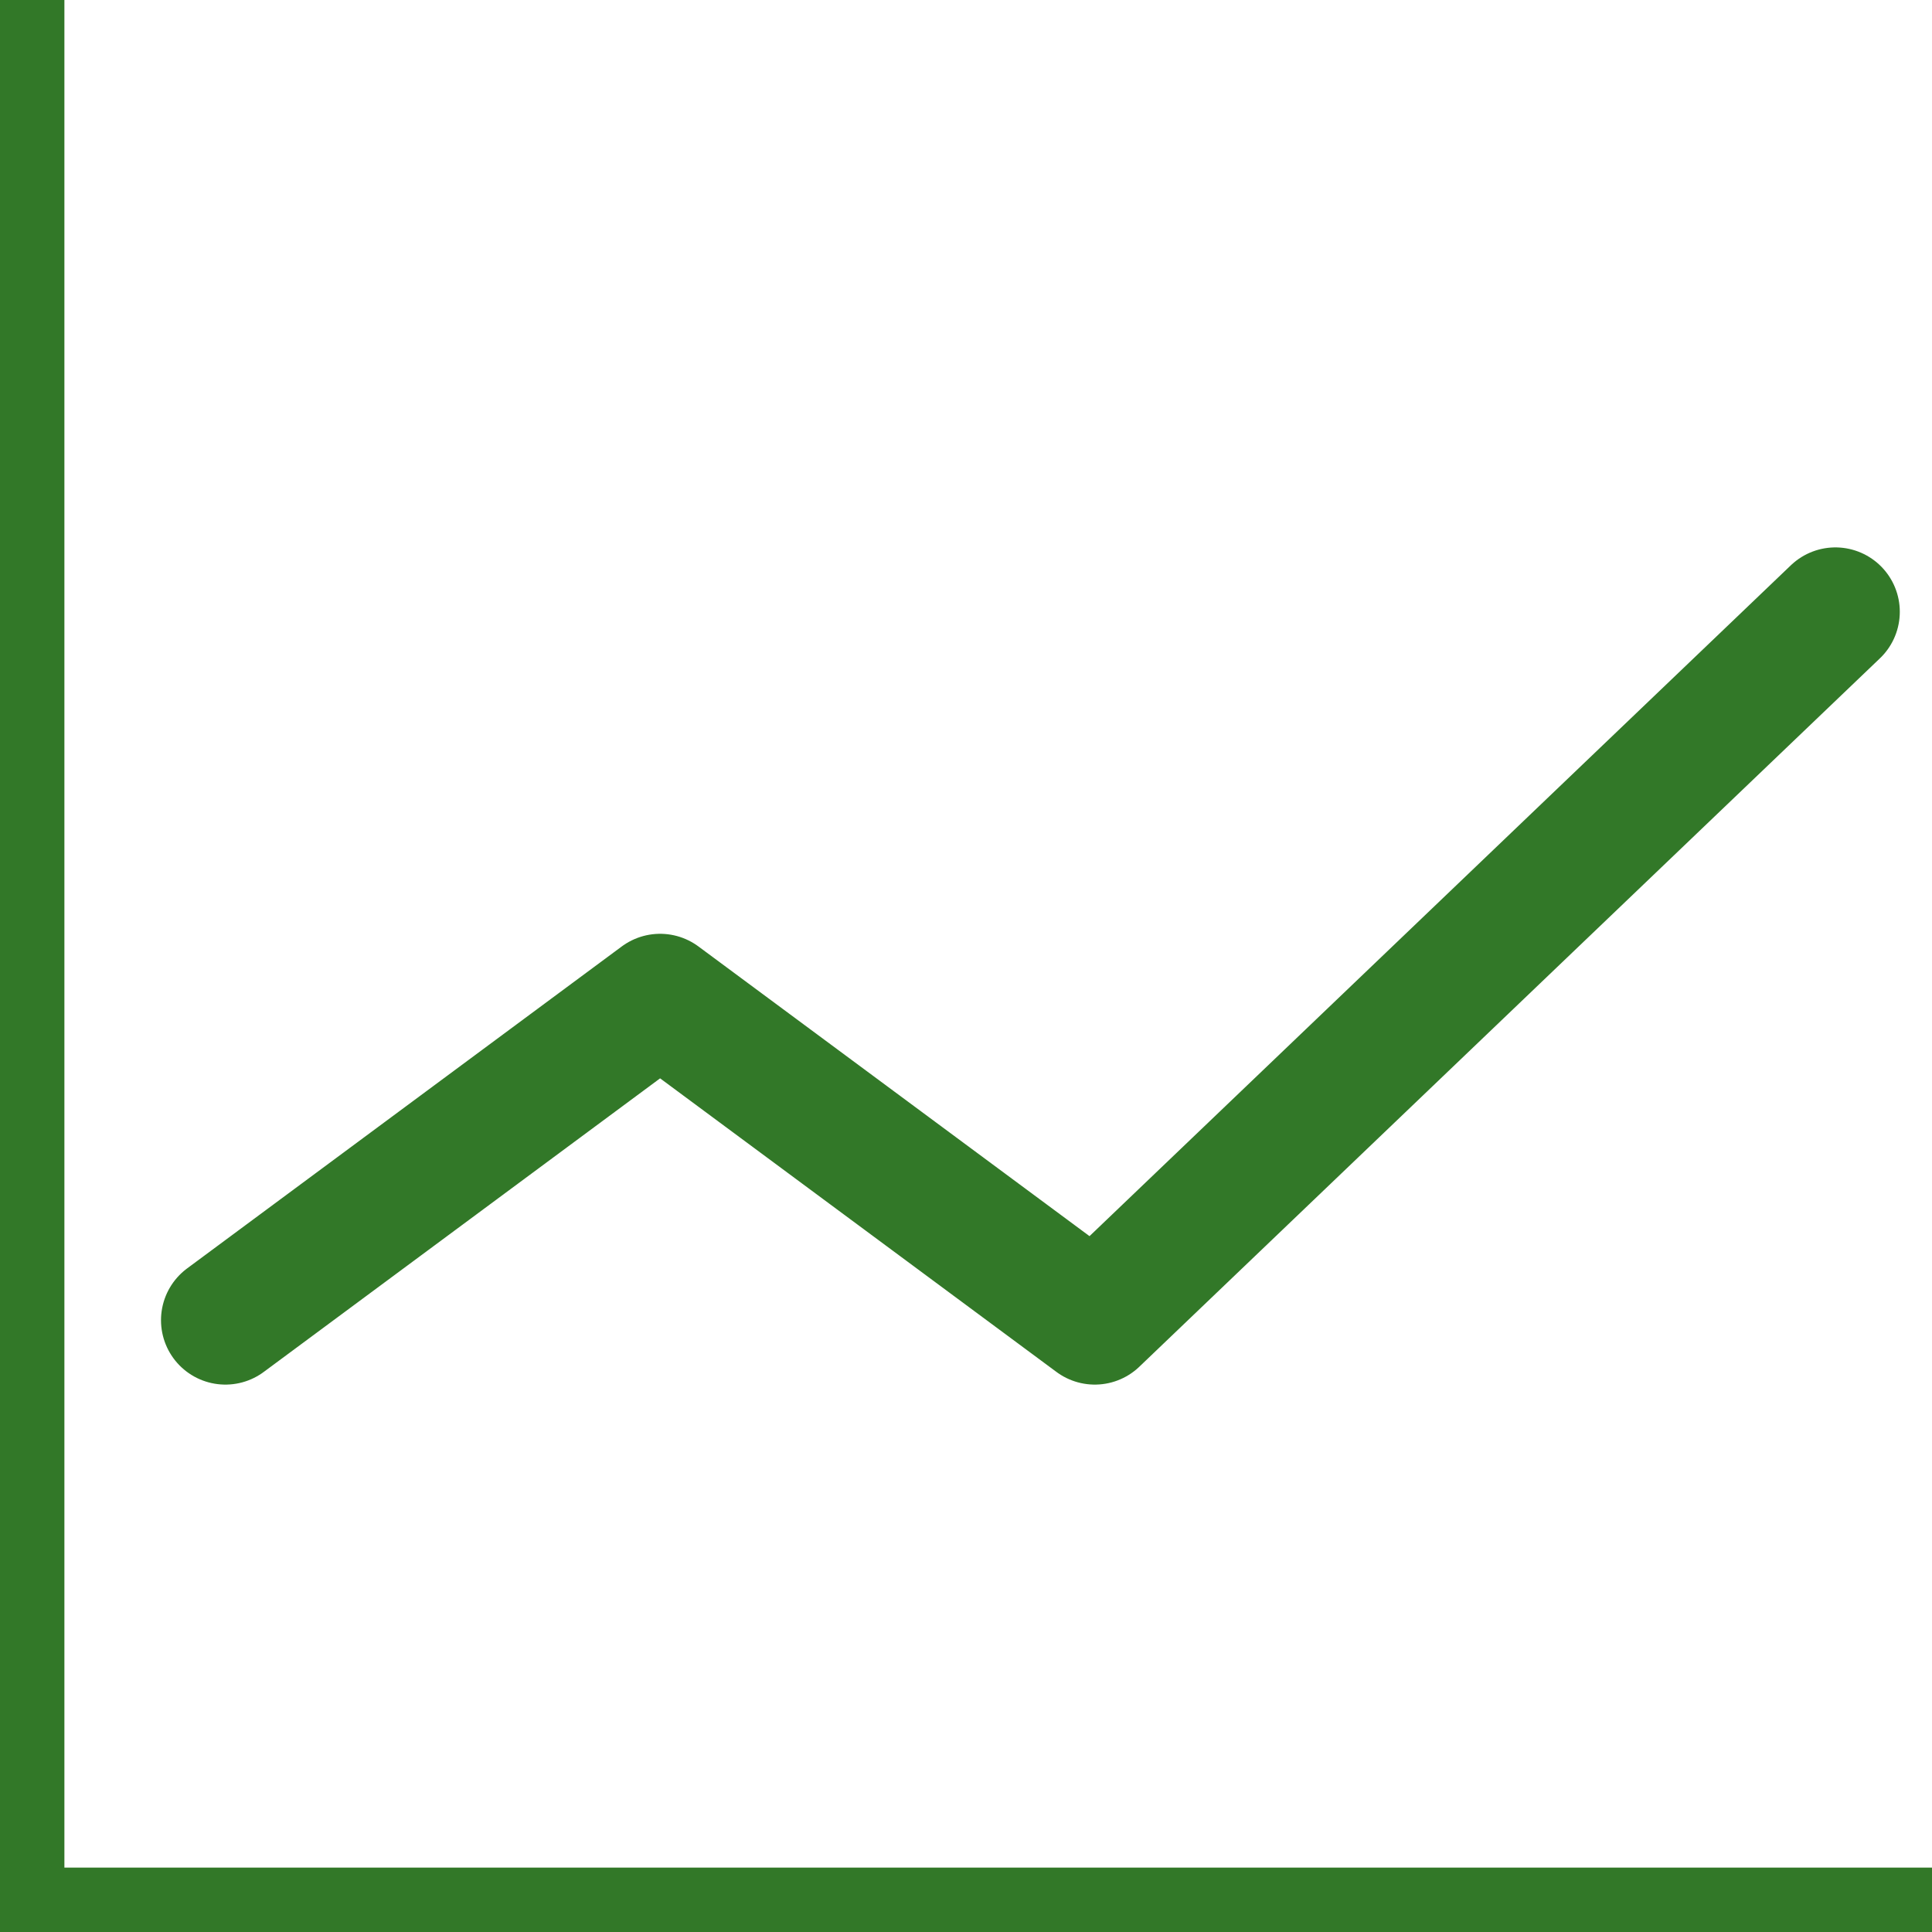
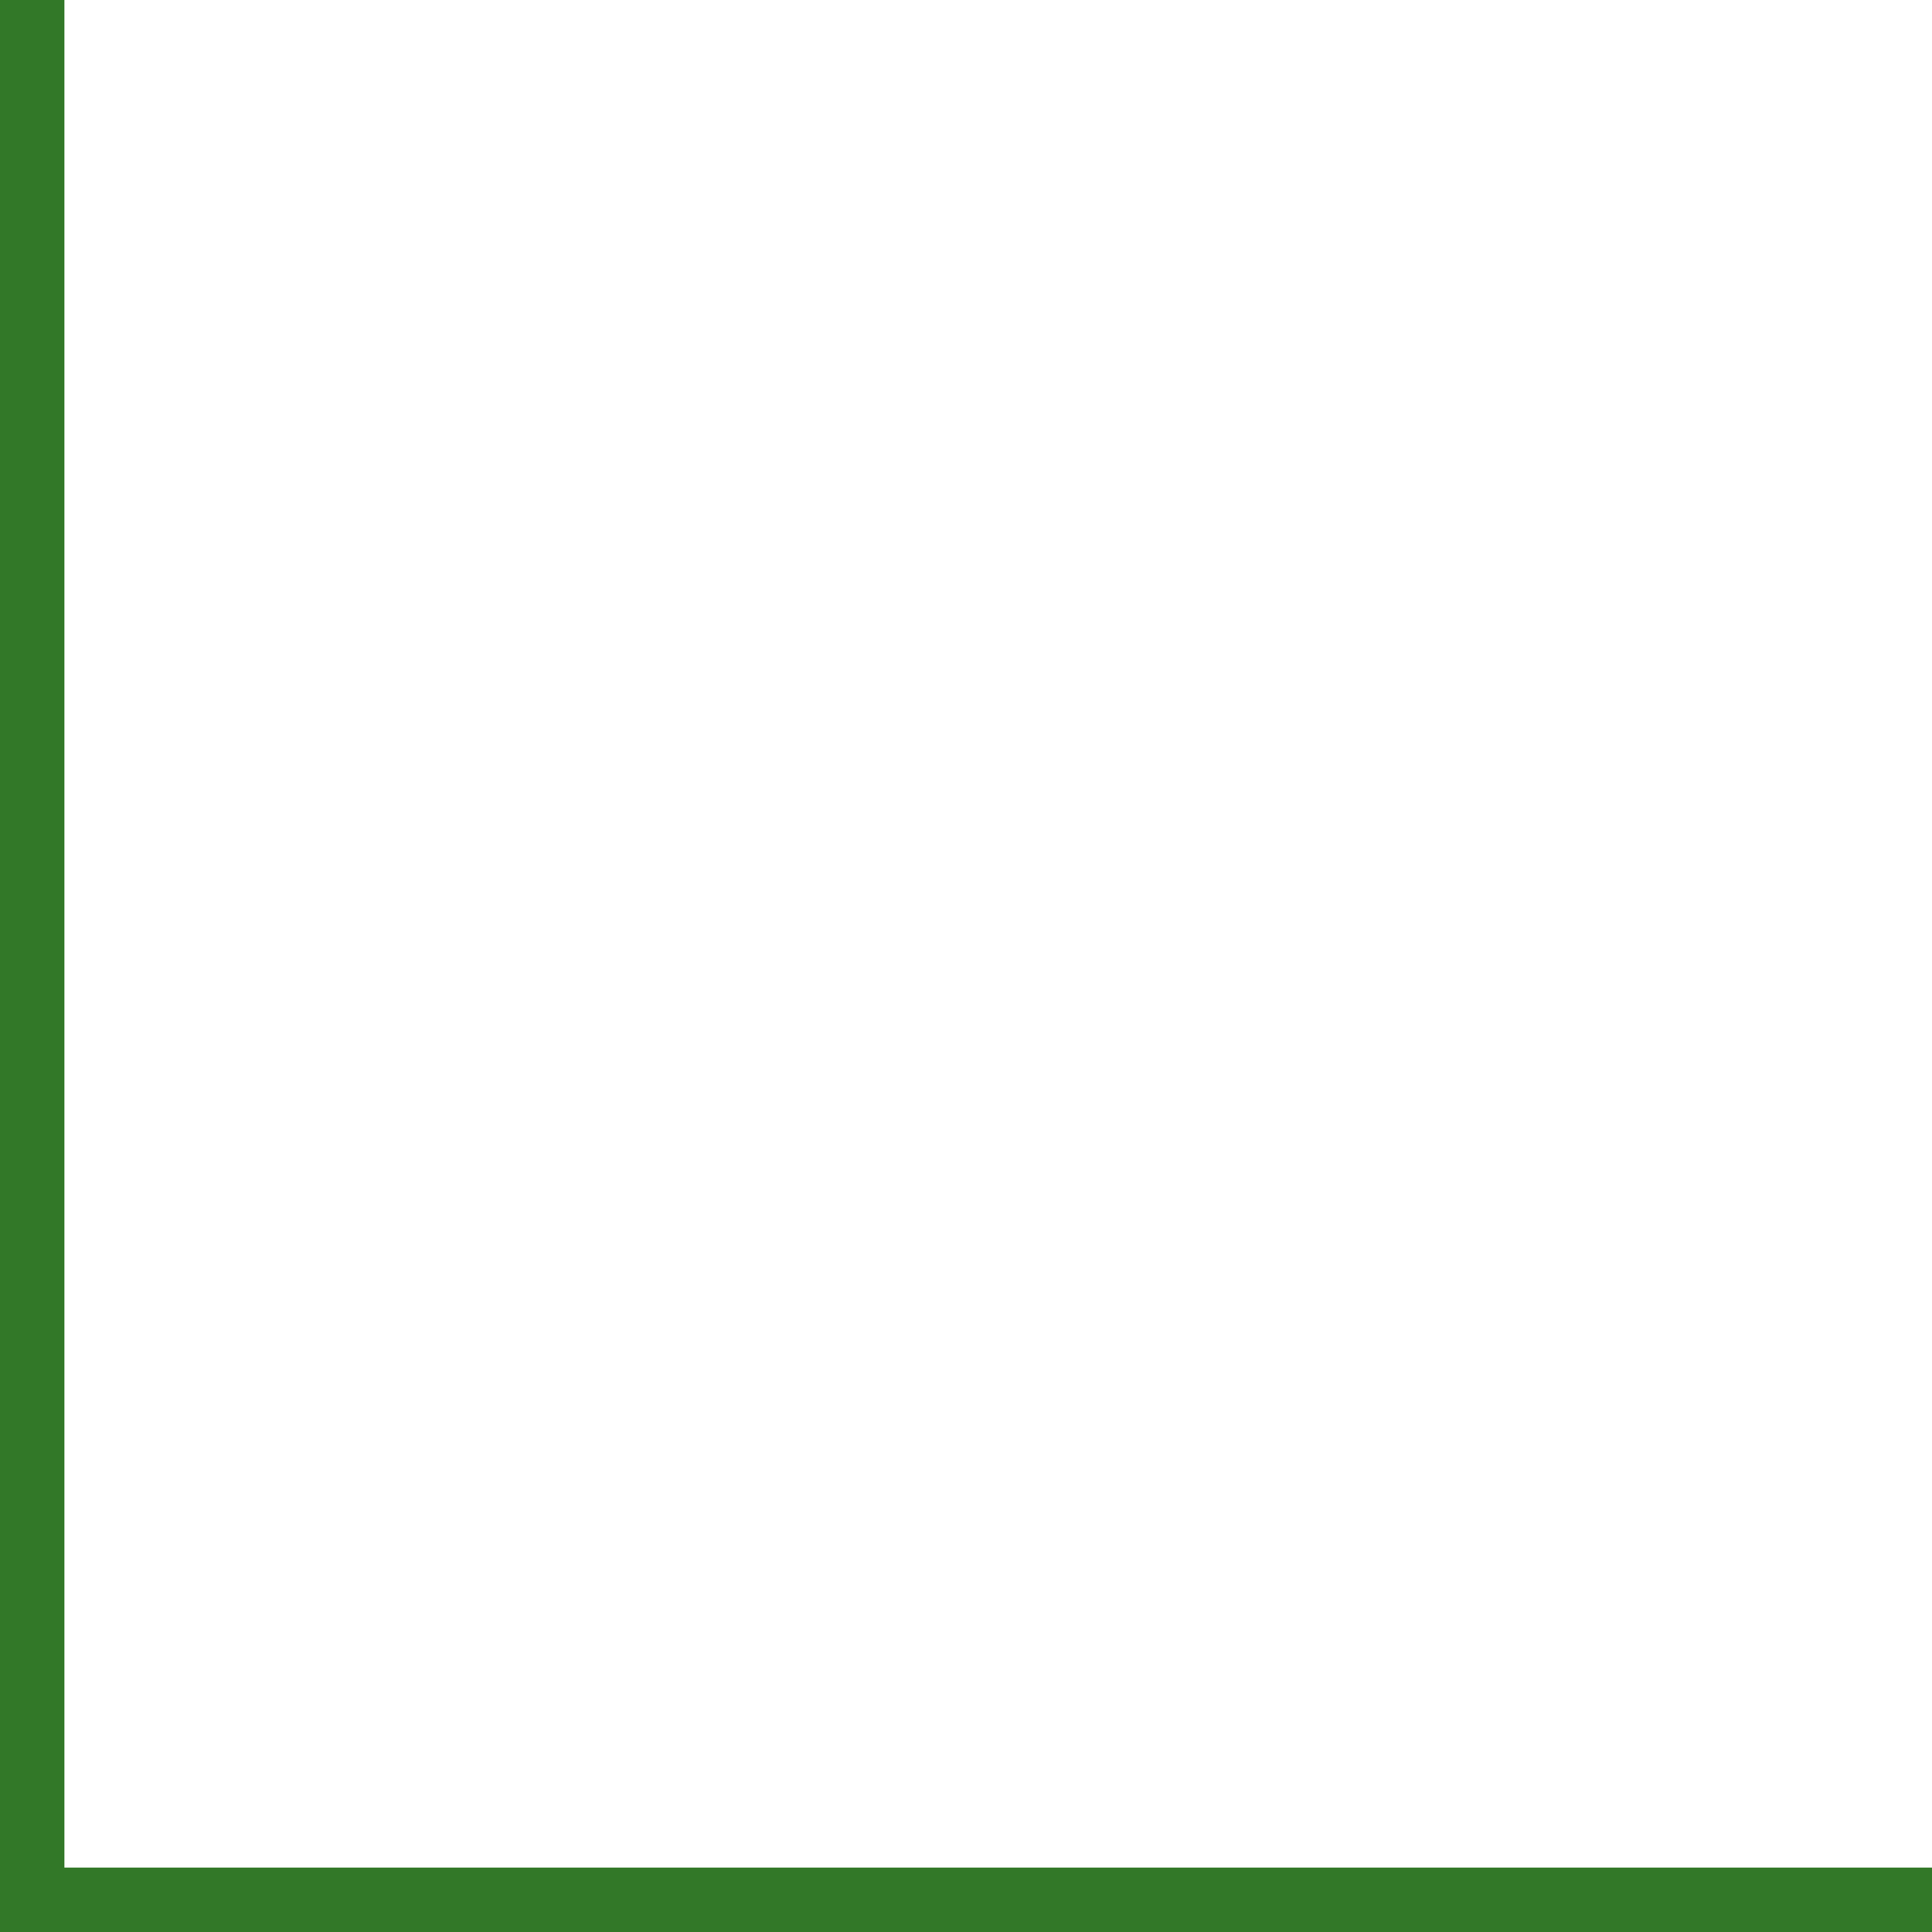
<svg xmlns="http://www.w3.org/2000/svg" viewBox="0 0 60 60">
  <defs>
    <style>.cls-1,.cls-3{fill:none;}.cls-2{fill:#327828;}.cls-3{stroke:#327828;stroke-linecap:round;stroke-linejoin:round;stroke-width:4px;}</style>
  </defs>
  <g id="レイヤー_2" data-name="レイヤー 2">
    <g id="Contents">
-       <rect class="cls-1" width="60" height="60" />
      <polygon class="cls-2" points="2 0 0 0 0 58 0 60 2 60 60 60 60 58 2 58 2 0 2 0" />
-       <polyline class="cls-3" points="7 41 20.5 31 34 41 57 19" />
    </g>
  </g>
</svg>